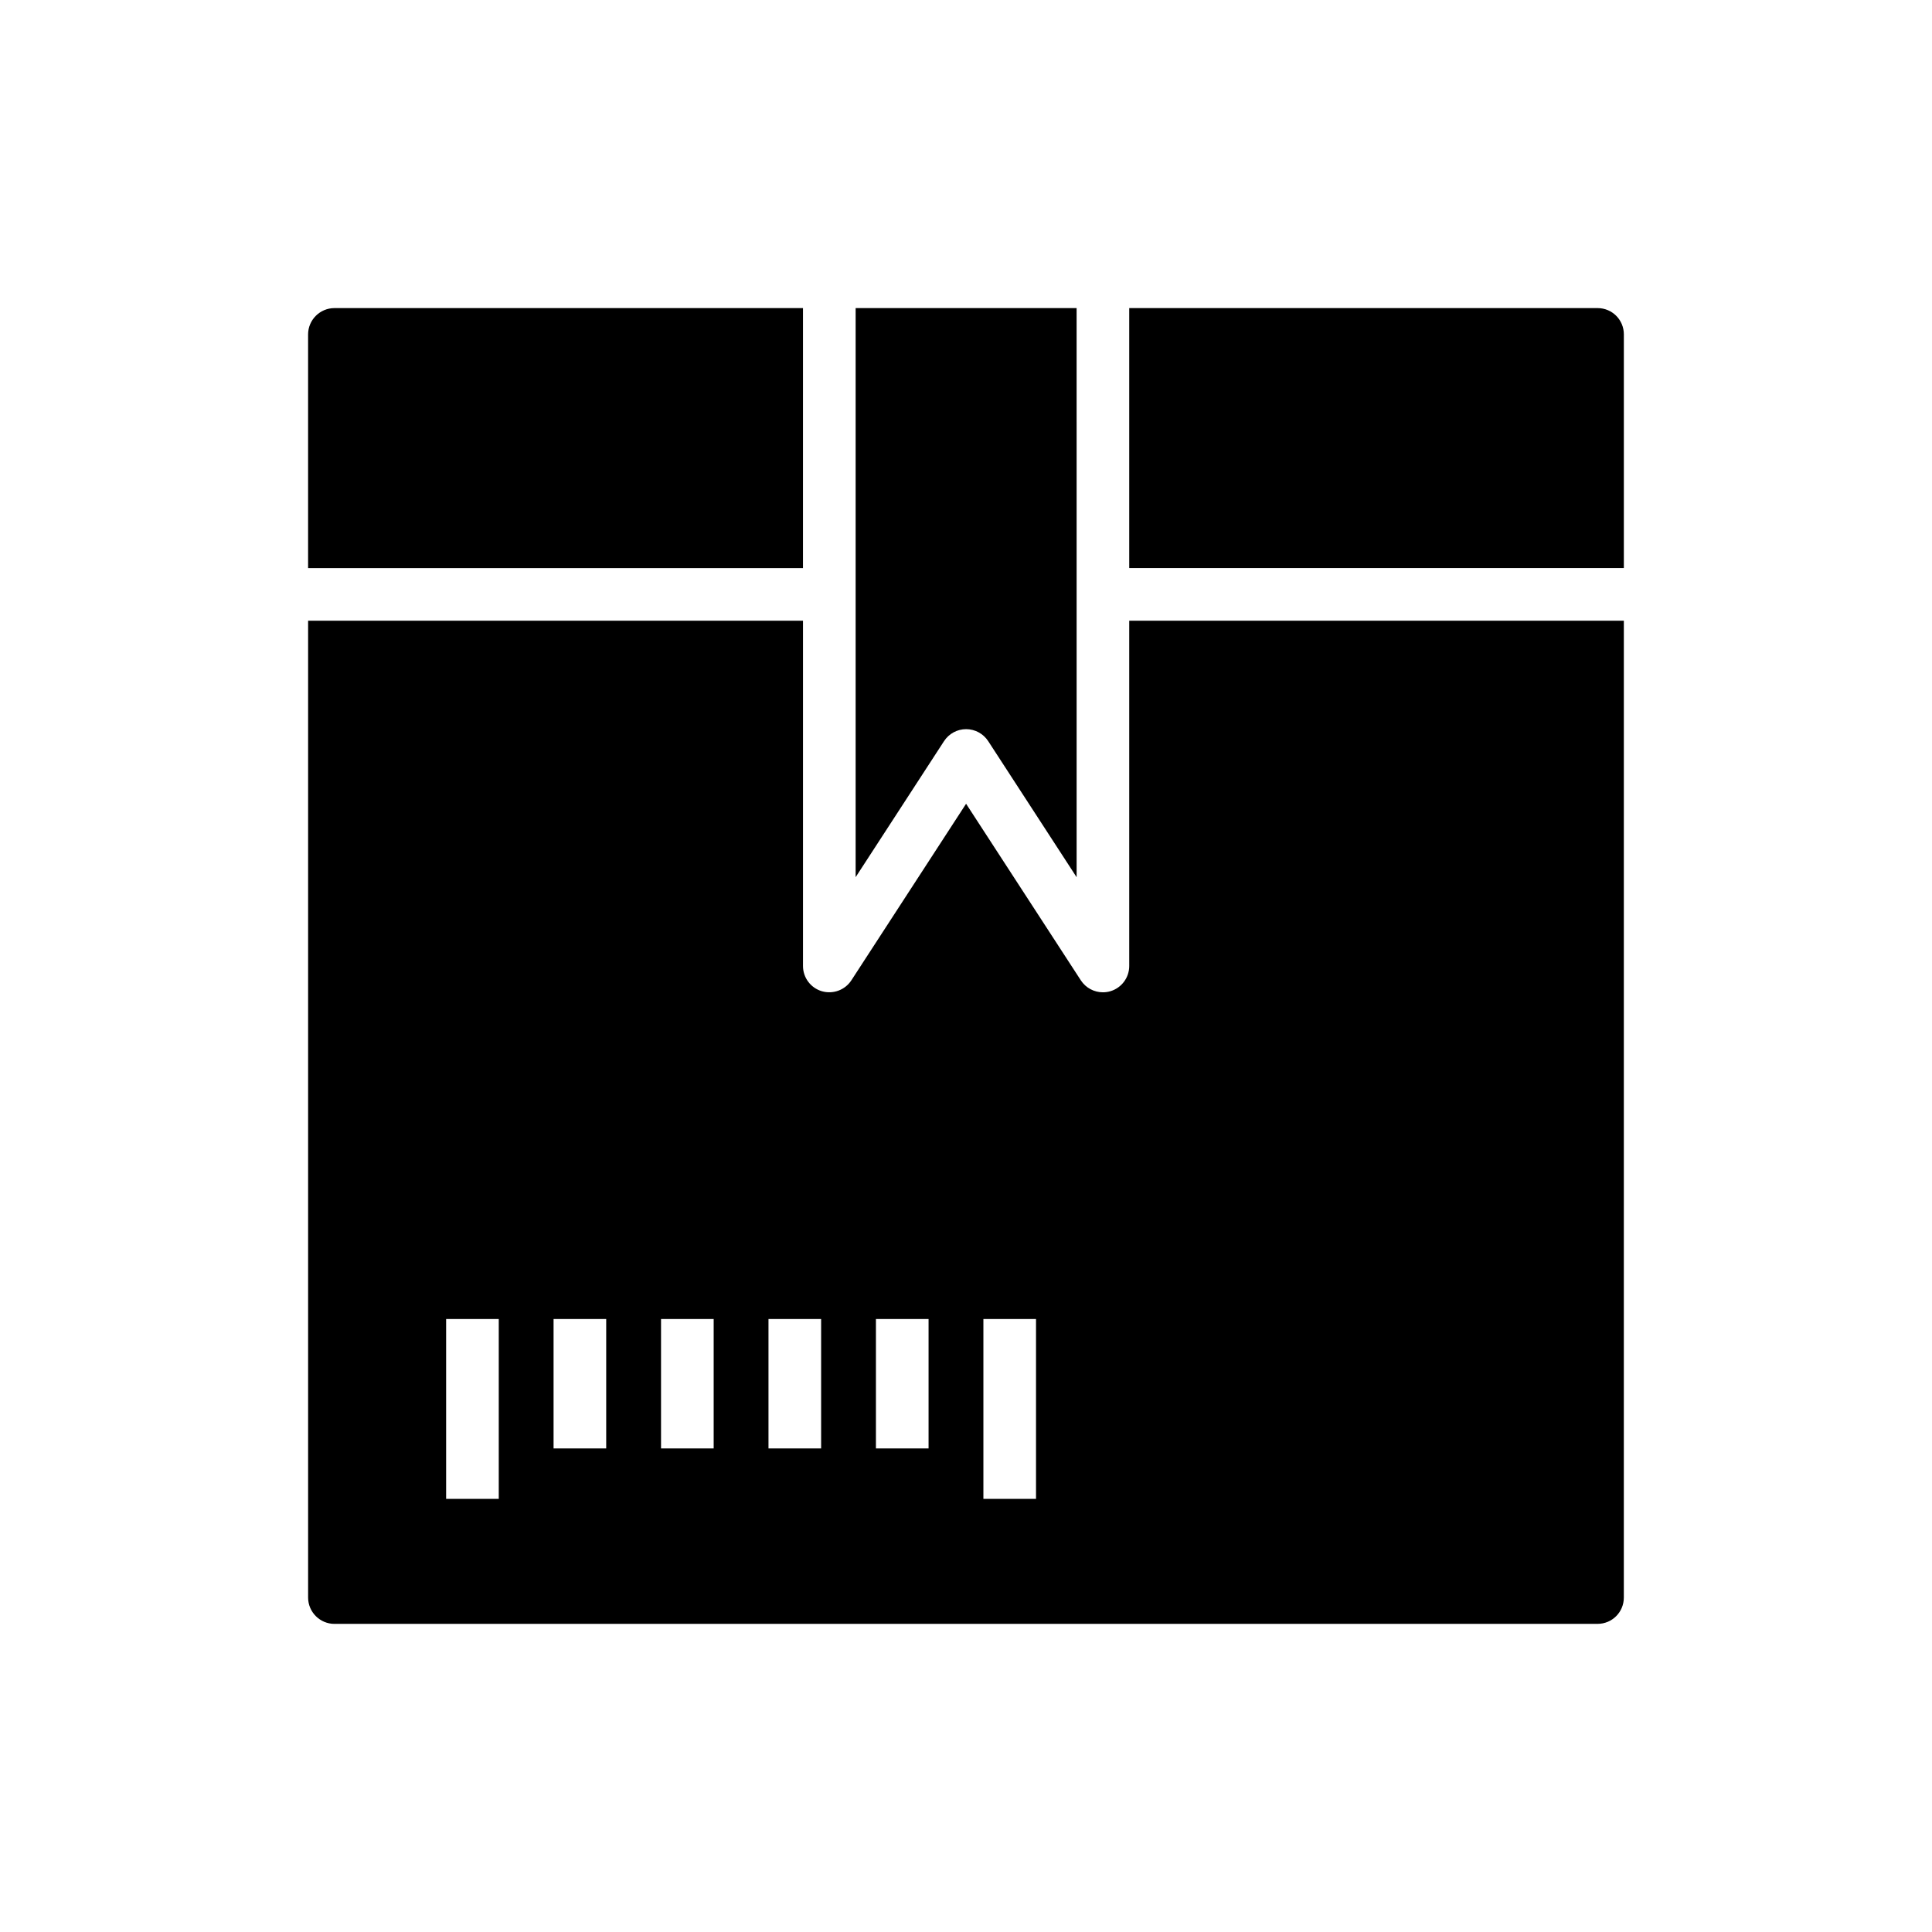
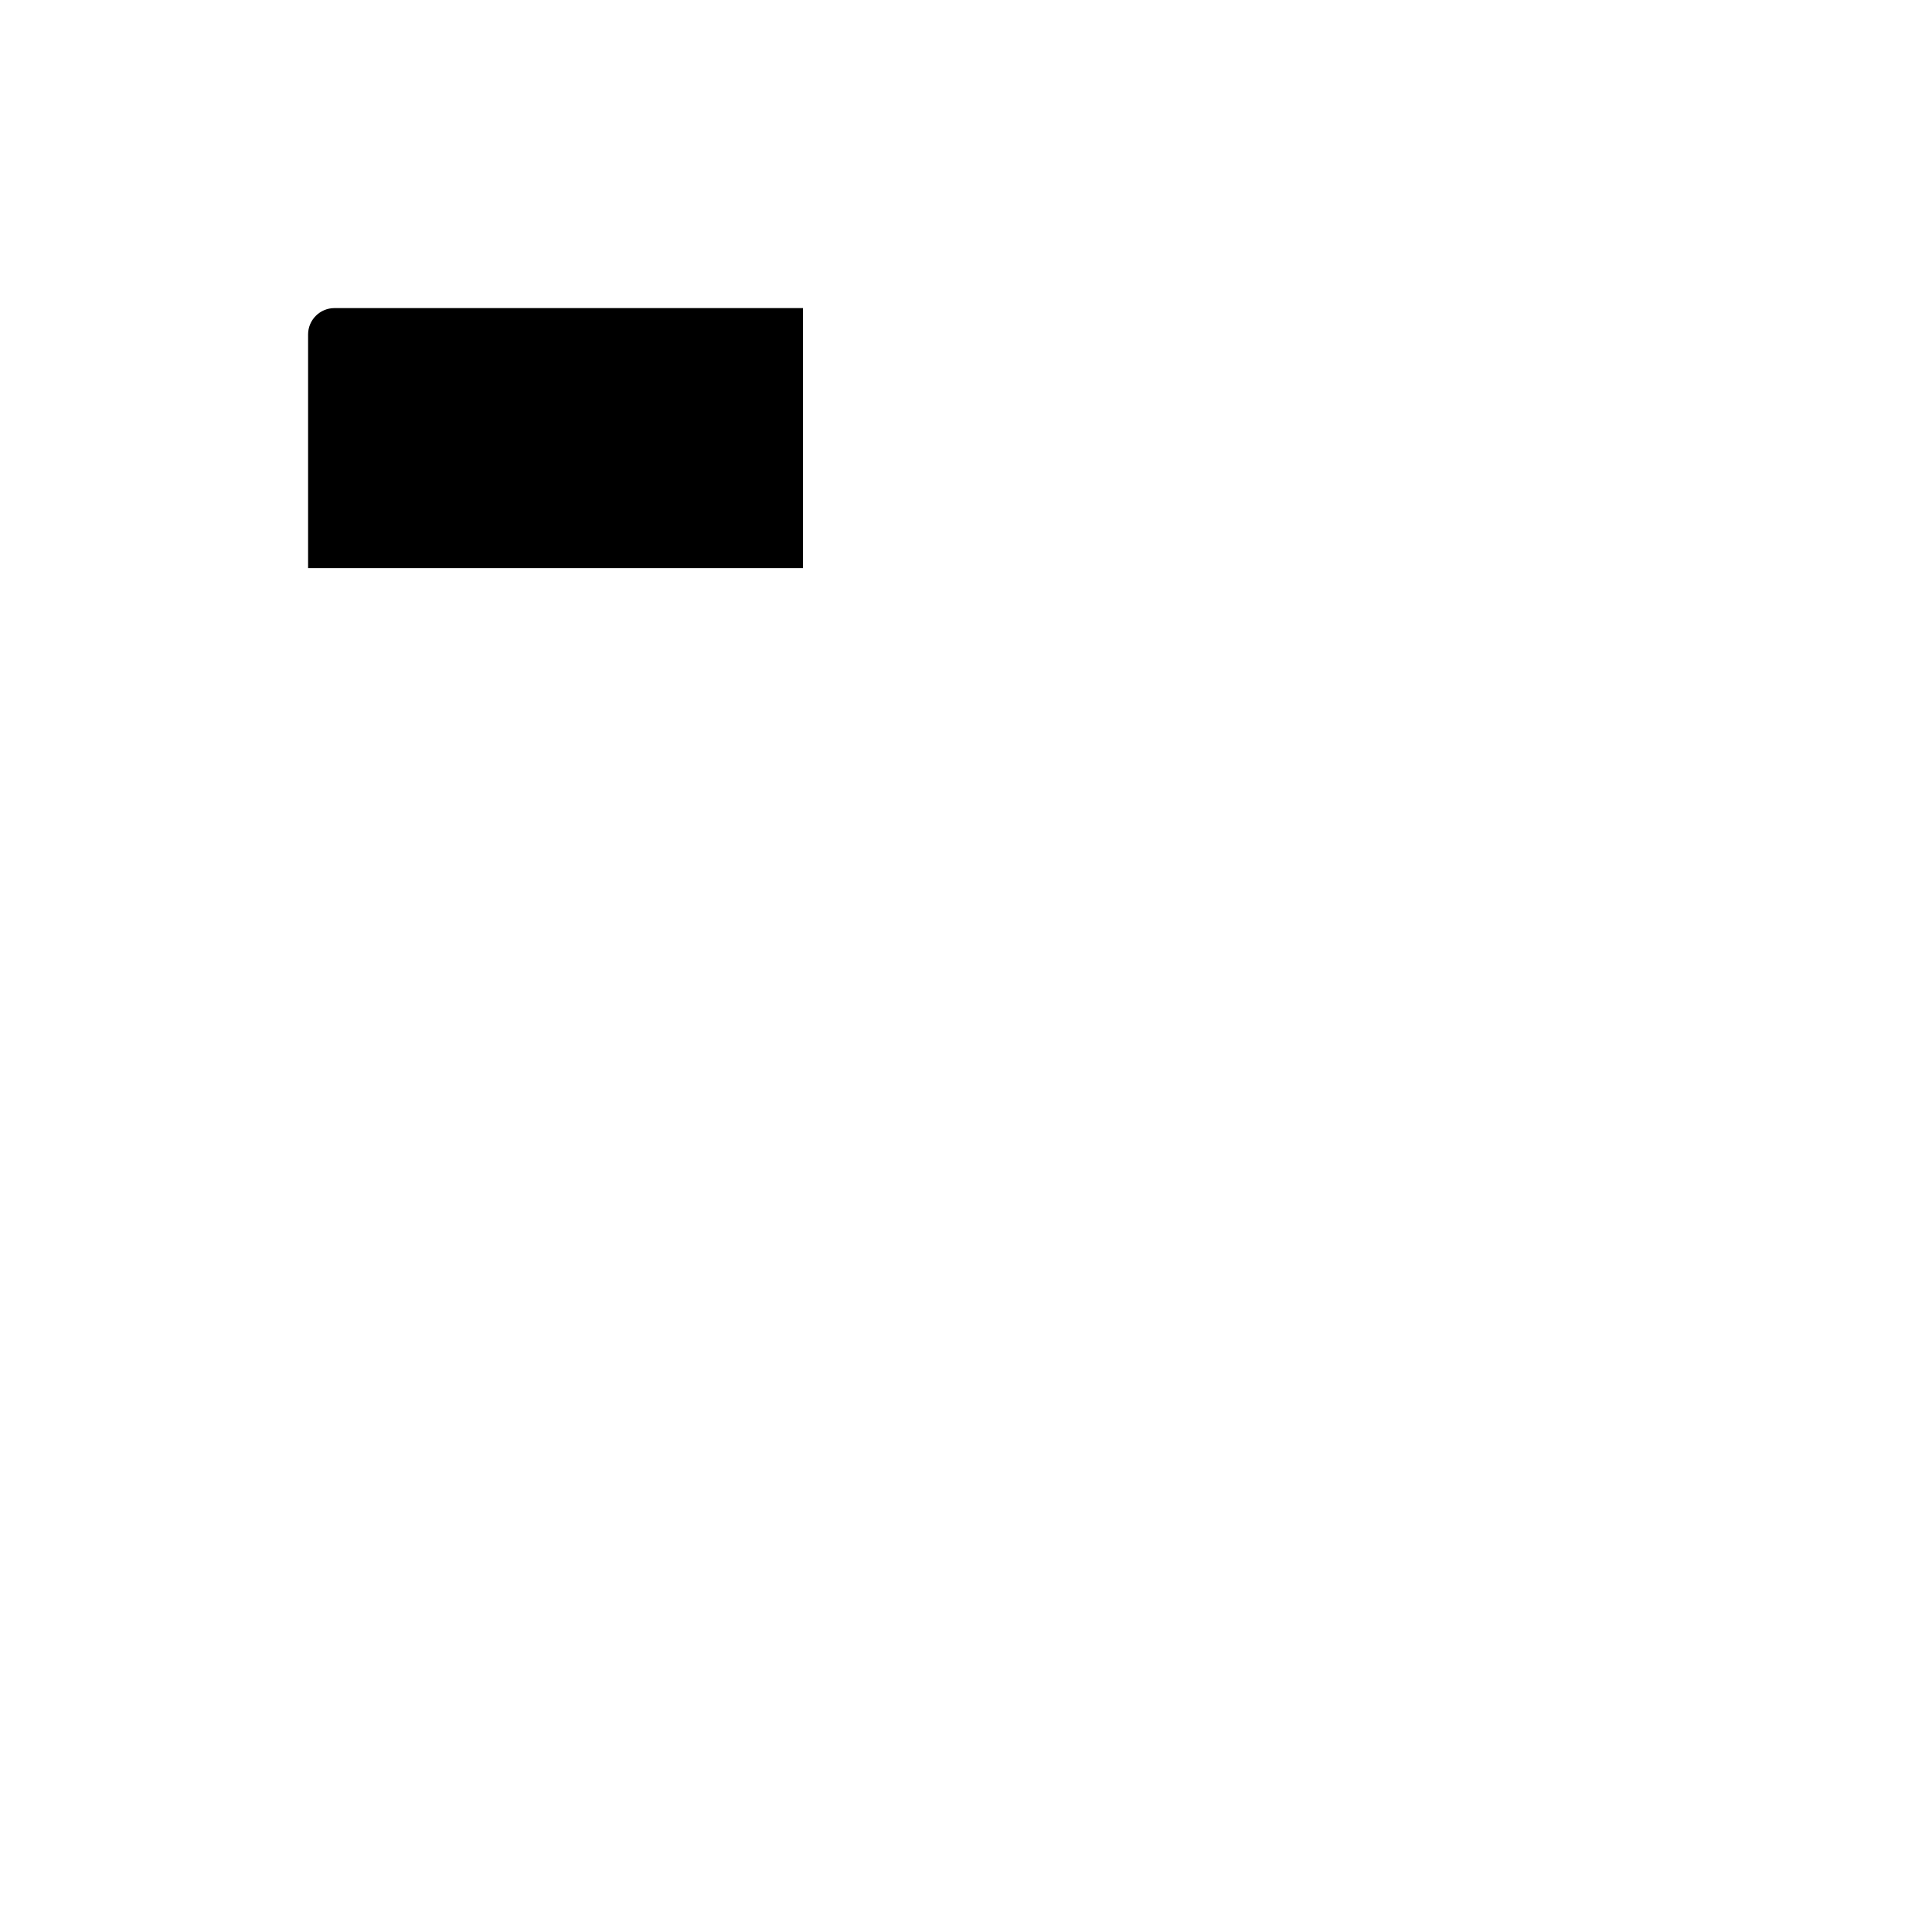
<svg xmlns="http://www.w3.org/2000/svg" fill="#000000" width="800px" height="800px" version="1.1" viewBox="144 144 512 512">
  <g>
-     <path d="m394.18 340.41c1.289-1.98 3.488-3.176 5.852-3.176s4.562 1.195 5.852 3.176l23.434 36.062-0.004-150.82h-58.562v150.81z" />
-     <path d="m356.8 225.65h-124.18c-3.836 0-6.973 3.137-6.973 6.973v61.926h131.15z" />
-     <path d="m232.62 574.34h334.74c3.906 0 6.973-3.137 6.973-6.973l0.004-258.87h-131.08v91.5c0 3.09-2.031 5.809-4.992 6.688-0.652 0.195-1.32 0.285-1.98 0.285-2.316 0-4.535-1.156-5.852-3.172l-30.41-46.793-30.402 46.789c-1.688 2.59-4.883 3.75-7.832 2.887-2.961-0.875-4.988-3.598-4.988-6.684v-91.5h-131.15v258.87c0 3.84 3.141 6.977 6.973 6.977zm171.99-80.781h13.945v47.656h-13.945zm-28.48 0h13.949v34.289h-13.949zm-28.473 0h13.949v34.289h-13.949zm-28.477 0h13.949v34.289h-13.949zm-28.48 0h13.949v34.289h-13.949zm-28.473 0h13.949v47.656h-13.949z" />
-     <path d="m574.34 232.62c0-3.836-3.066-6.973-6.973-6.973h-124.11v68.898h131.08z" />
+     <path d="m356.8 225.65h-124.18c-3.836 0-6.973 3.137-6.973 6.973v61.926h131.15" />
  </g>
</svg>